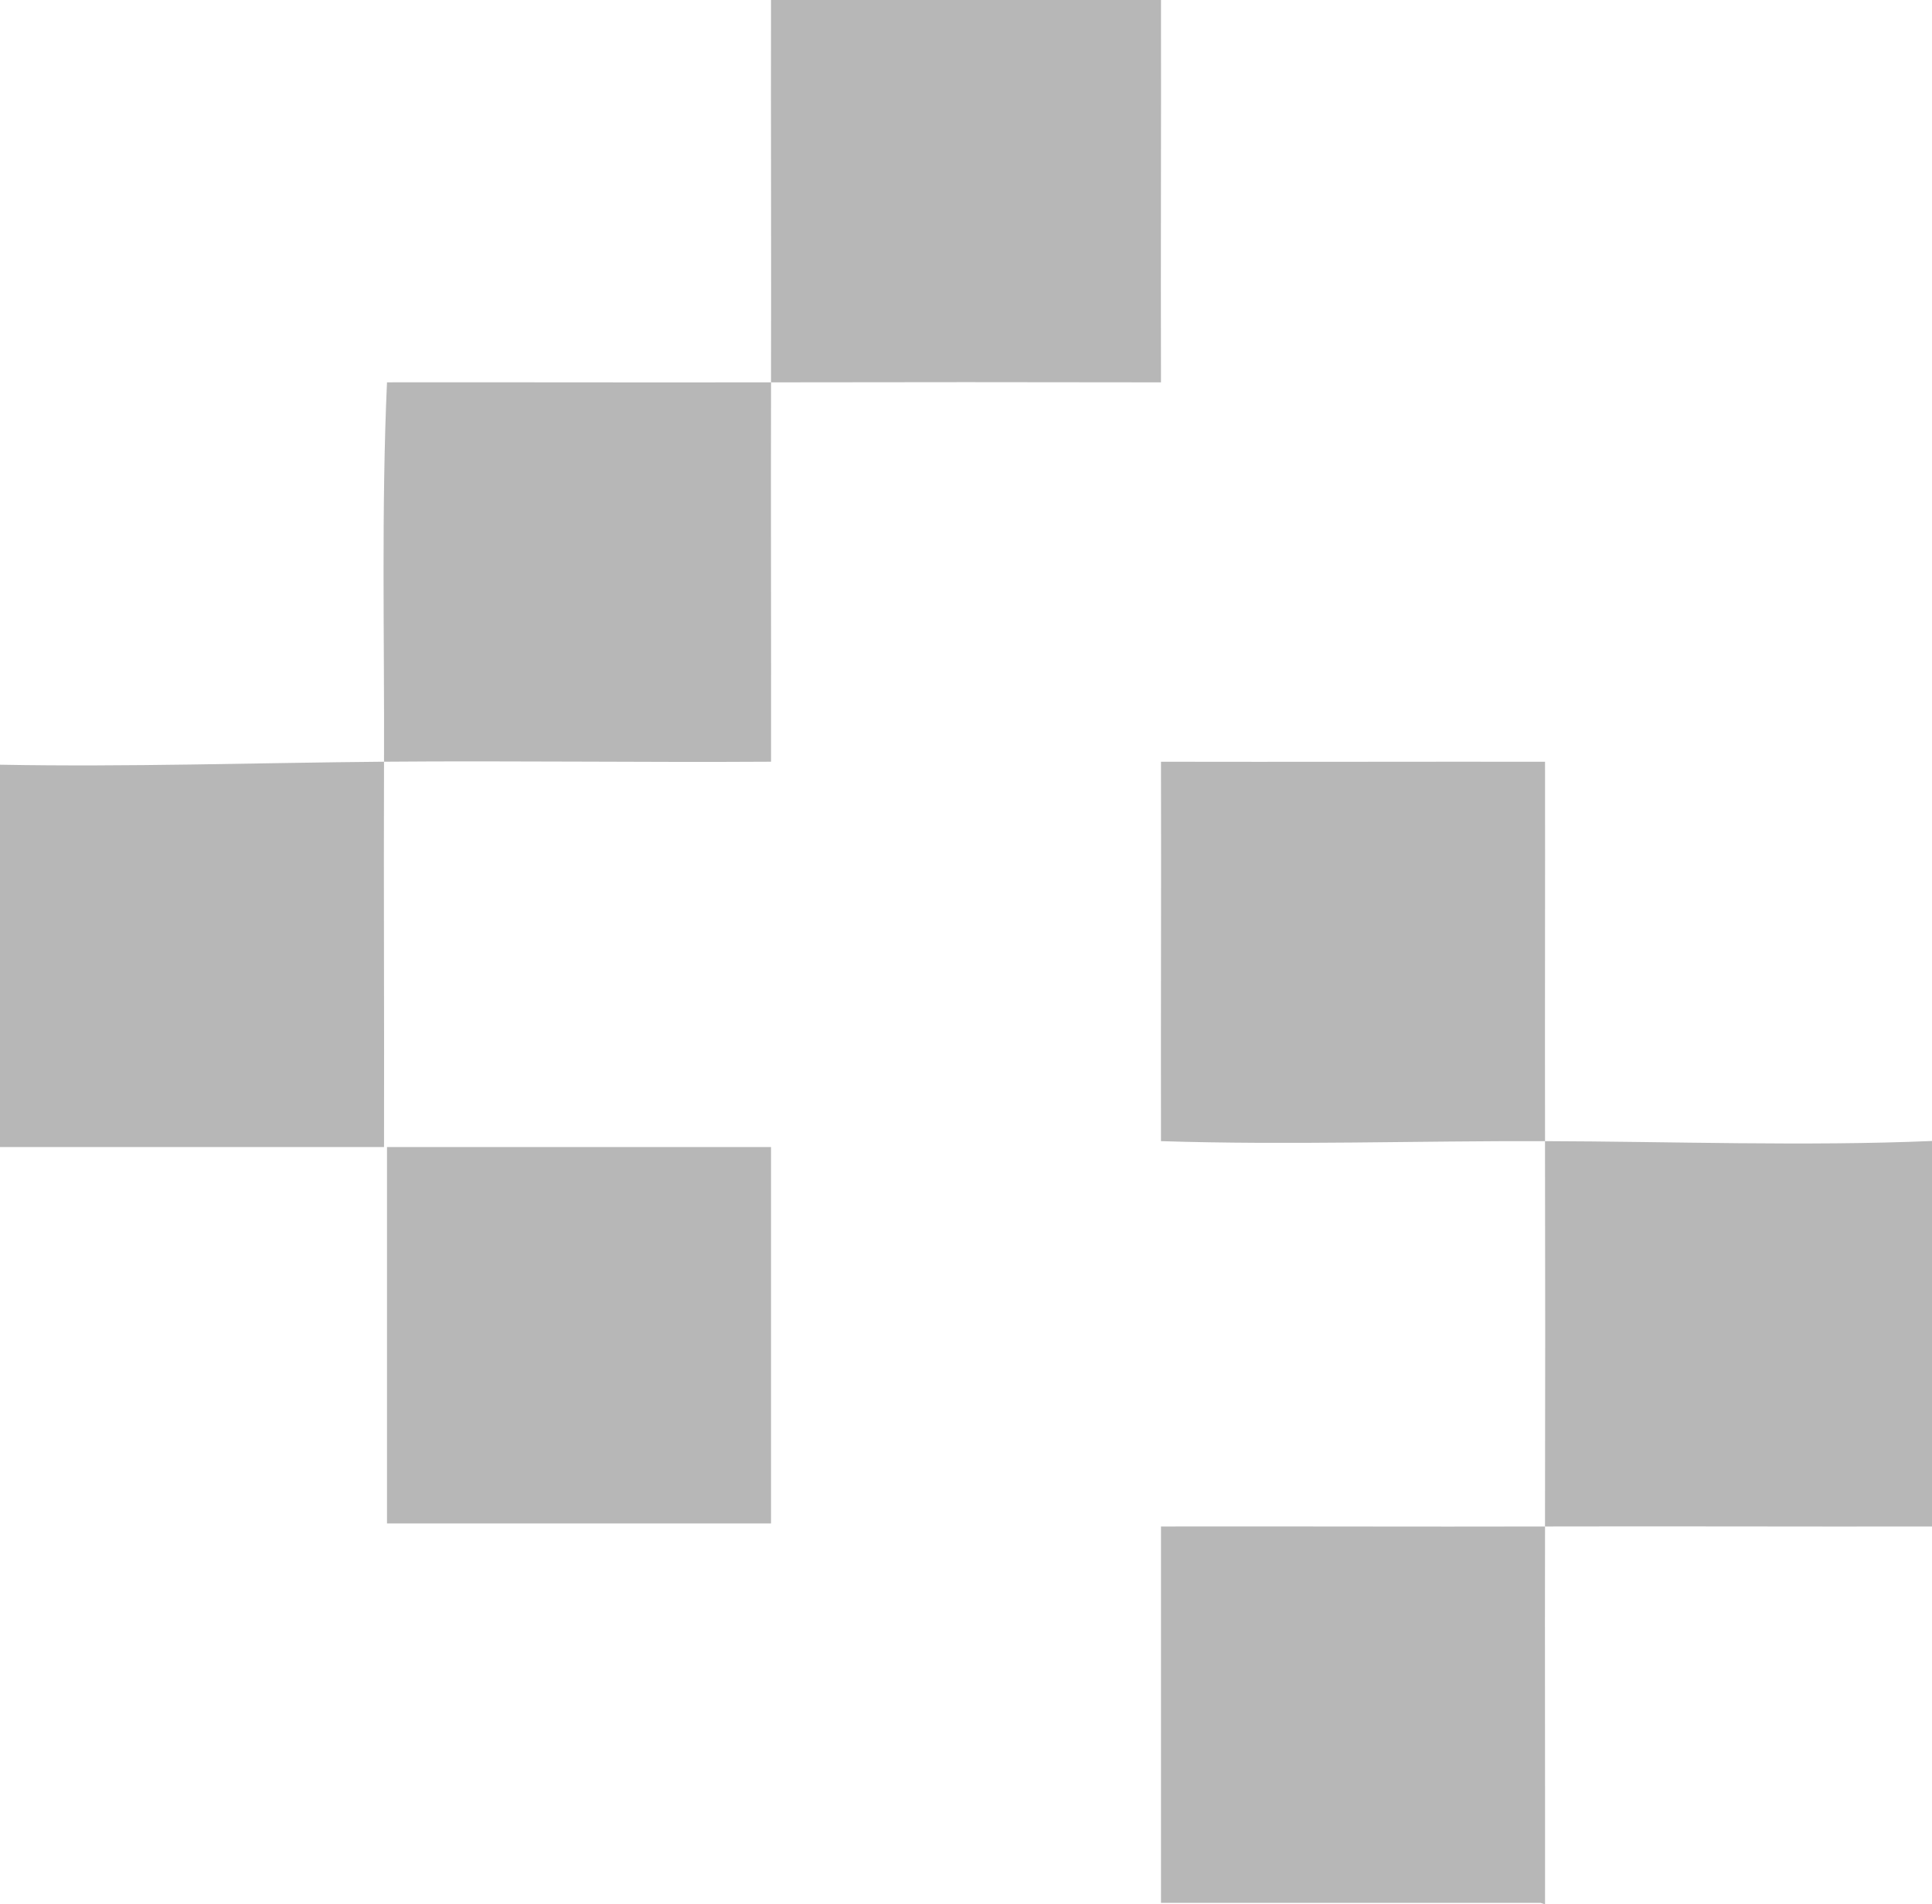
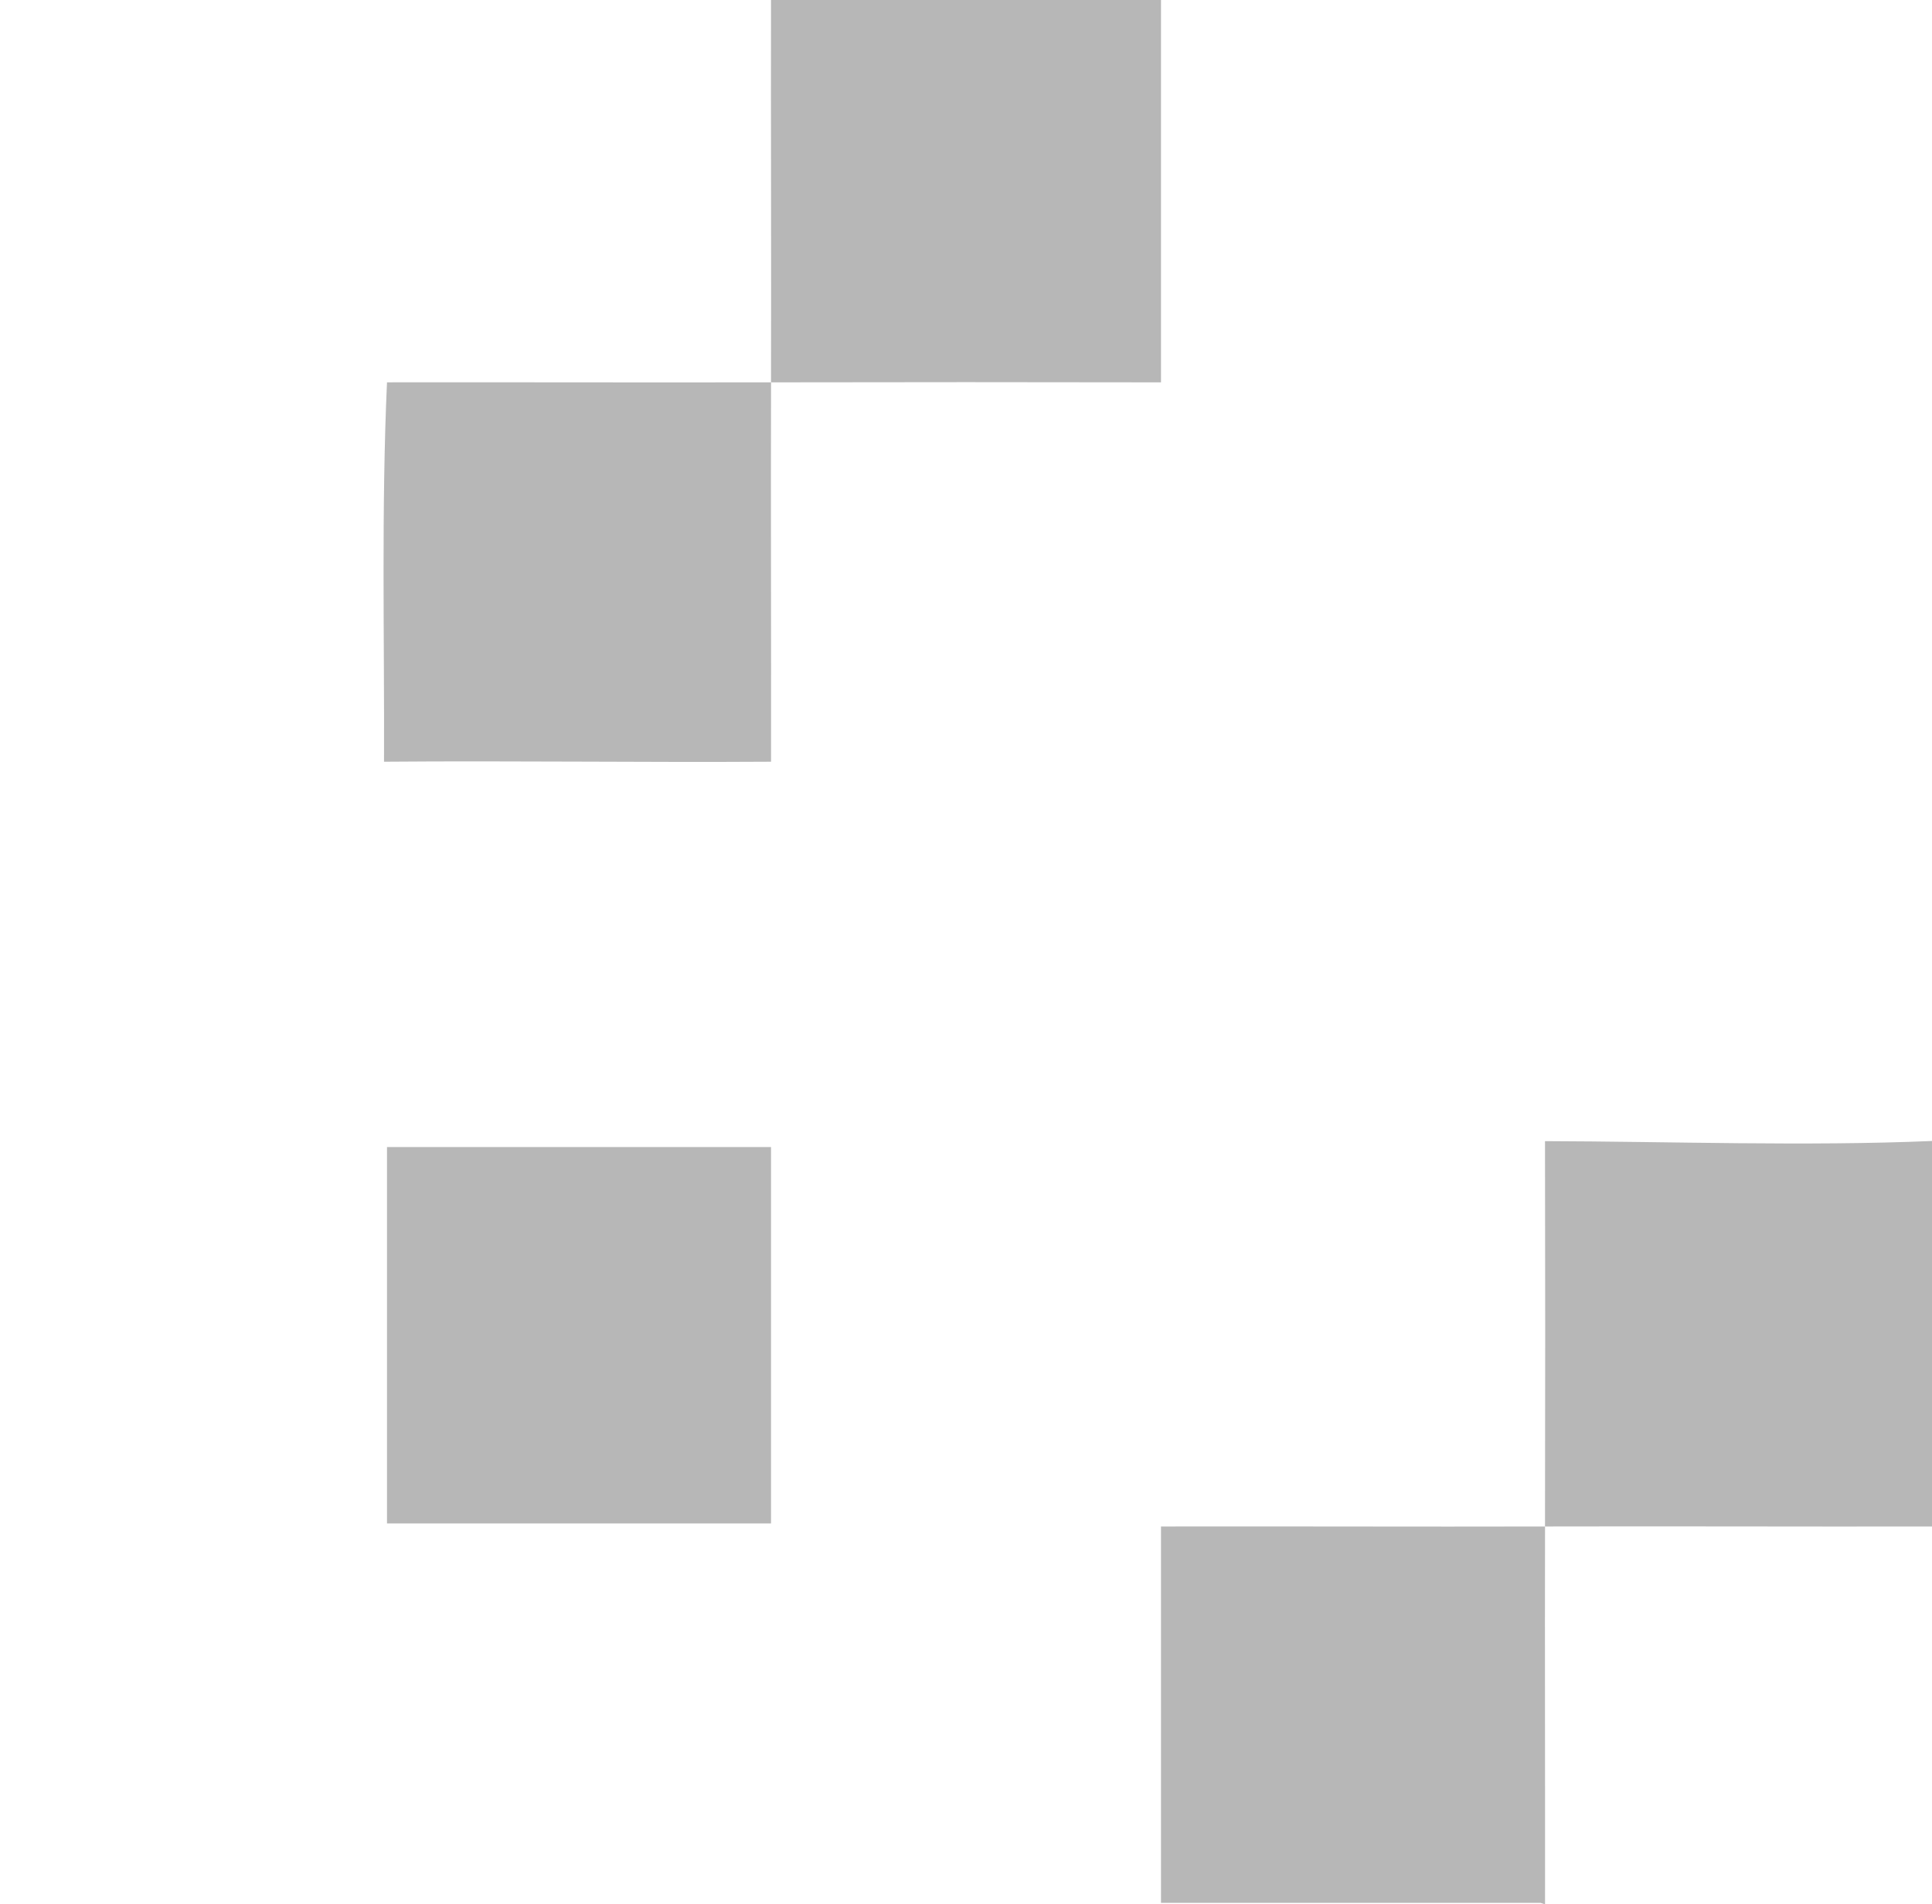
<svg xmlns="http://www.w3.org/2000/svg" width="281" height="277" viewBox="0 0 281 277" fill="none">
  <g clip-path="url(#clip0_1_246)">
-     <path d="M0 111.233V166.849H55.854C55.901 148.174 55.789 129.473 55.854 110.798C37.257 110.955 18.613 111.58 0 111.233Z" fill="#B7B7B7" />
    <path d="M56.287 55.616C55.464 73.978 55.919 92.419 55.854 110.798C74.58 110.642 93.392 110.916 112.145 110.798C112.175 92.41 112.097 74 112.145 55.612C93.535 55.651 74.9 55.586 56.291 55.612L56.287 55.616Z" fill="#B7B7B7" />
-     <path d="M168.86 0H112.14C112.106 18.532 112.188 37.085 112.14 55.616C131.04 55.577 149.96 55.582 168.86 55.616C168.812 37.085 168.894 18.532 168.86 0Z" fill="#B7B7B7" />
+     <path d="M168.86 0H112.14C112.106 18.532 112.188 37.085 112.14 55.616C131.04 55.577 149.96 55.582 168.86 55.616Z" fill="#B7B7B7" />
    <path d="M112.14 166.849H56.287V221.596H112.14V166.849Z" fill="#B7B7B7" />
    <path d="M168.86 222.04V276.787H224.064L224.718 277.004C224.739 258.686 224.679 240.354 224.718 222.04C206.108 222.087 187.473 222.005 168.864 222.04H168.86Z" fill="#B7B7B7" />
    <path d="M224.713 165.989C224.752 184.664 224.752 203.365 224.713 222.04C243.47 221.992 262.244 222.075 281 222.04V165.967C262.724 166.745 242.968 166.041 224.713 165.989Z" fill="#B7B7B7" />
-     <path d="M224.718 110.803C206.108 110.781 187.473 110.842 168.86 110.803C168.907 129.191 168.825 147.601 168.86 165.989C187.469 166.584 206.126 165.932 224.718 165.989C224.683 147.601 224.744 129.191 224.718 110.803Z" fill="#B7B7B7" />
  </g>
  <defs>
    <clipPath id="clip0_1_246">
      <rect width="281" height="277" fill="white" />
    </clipPath>
  </defs>
</svg>